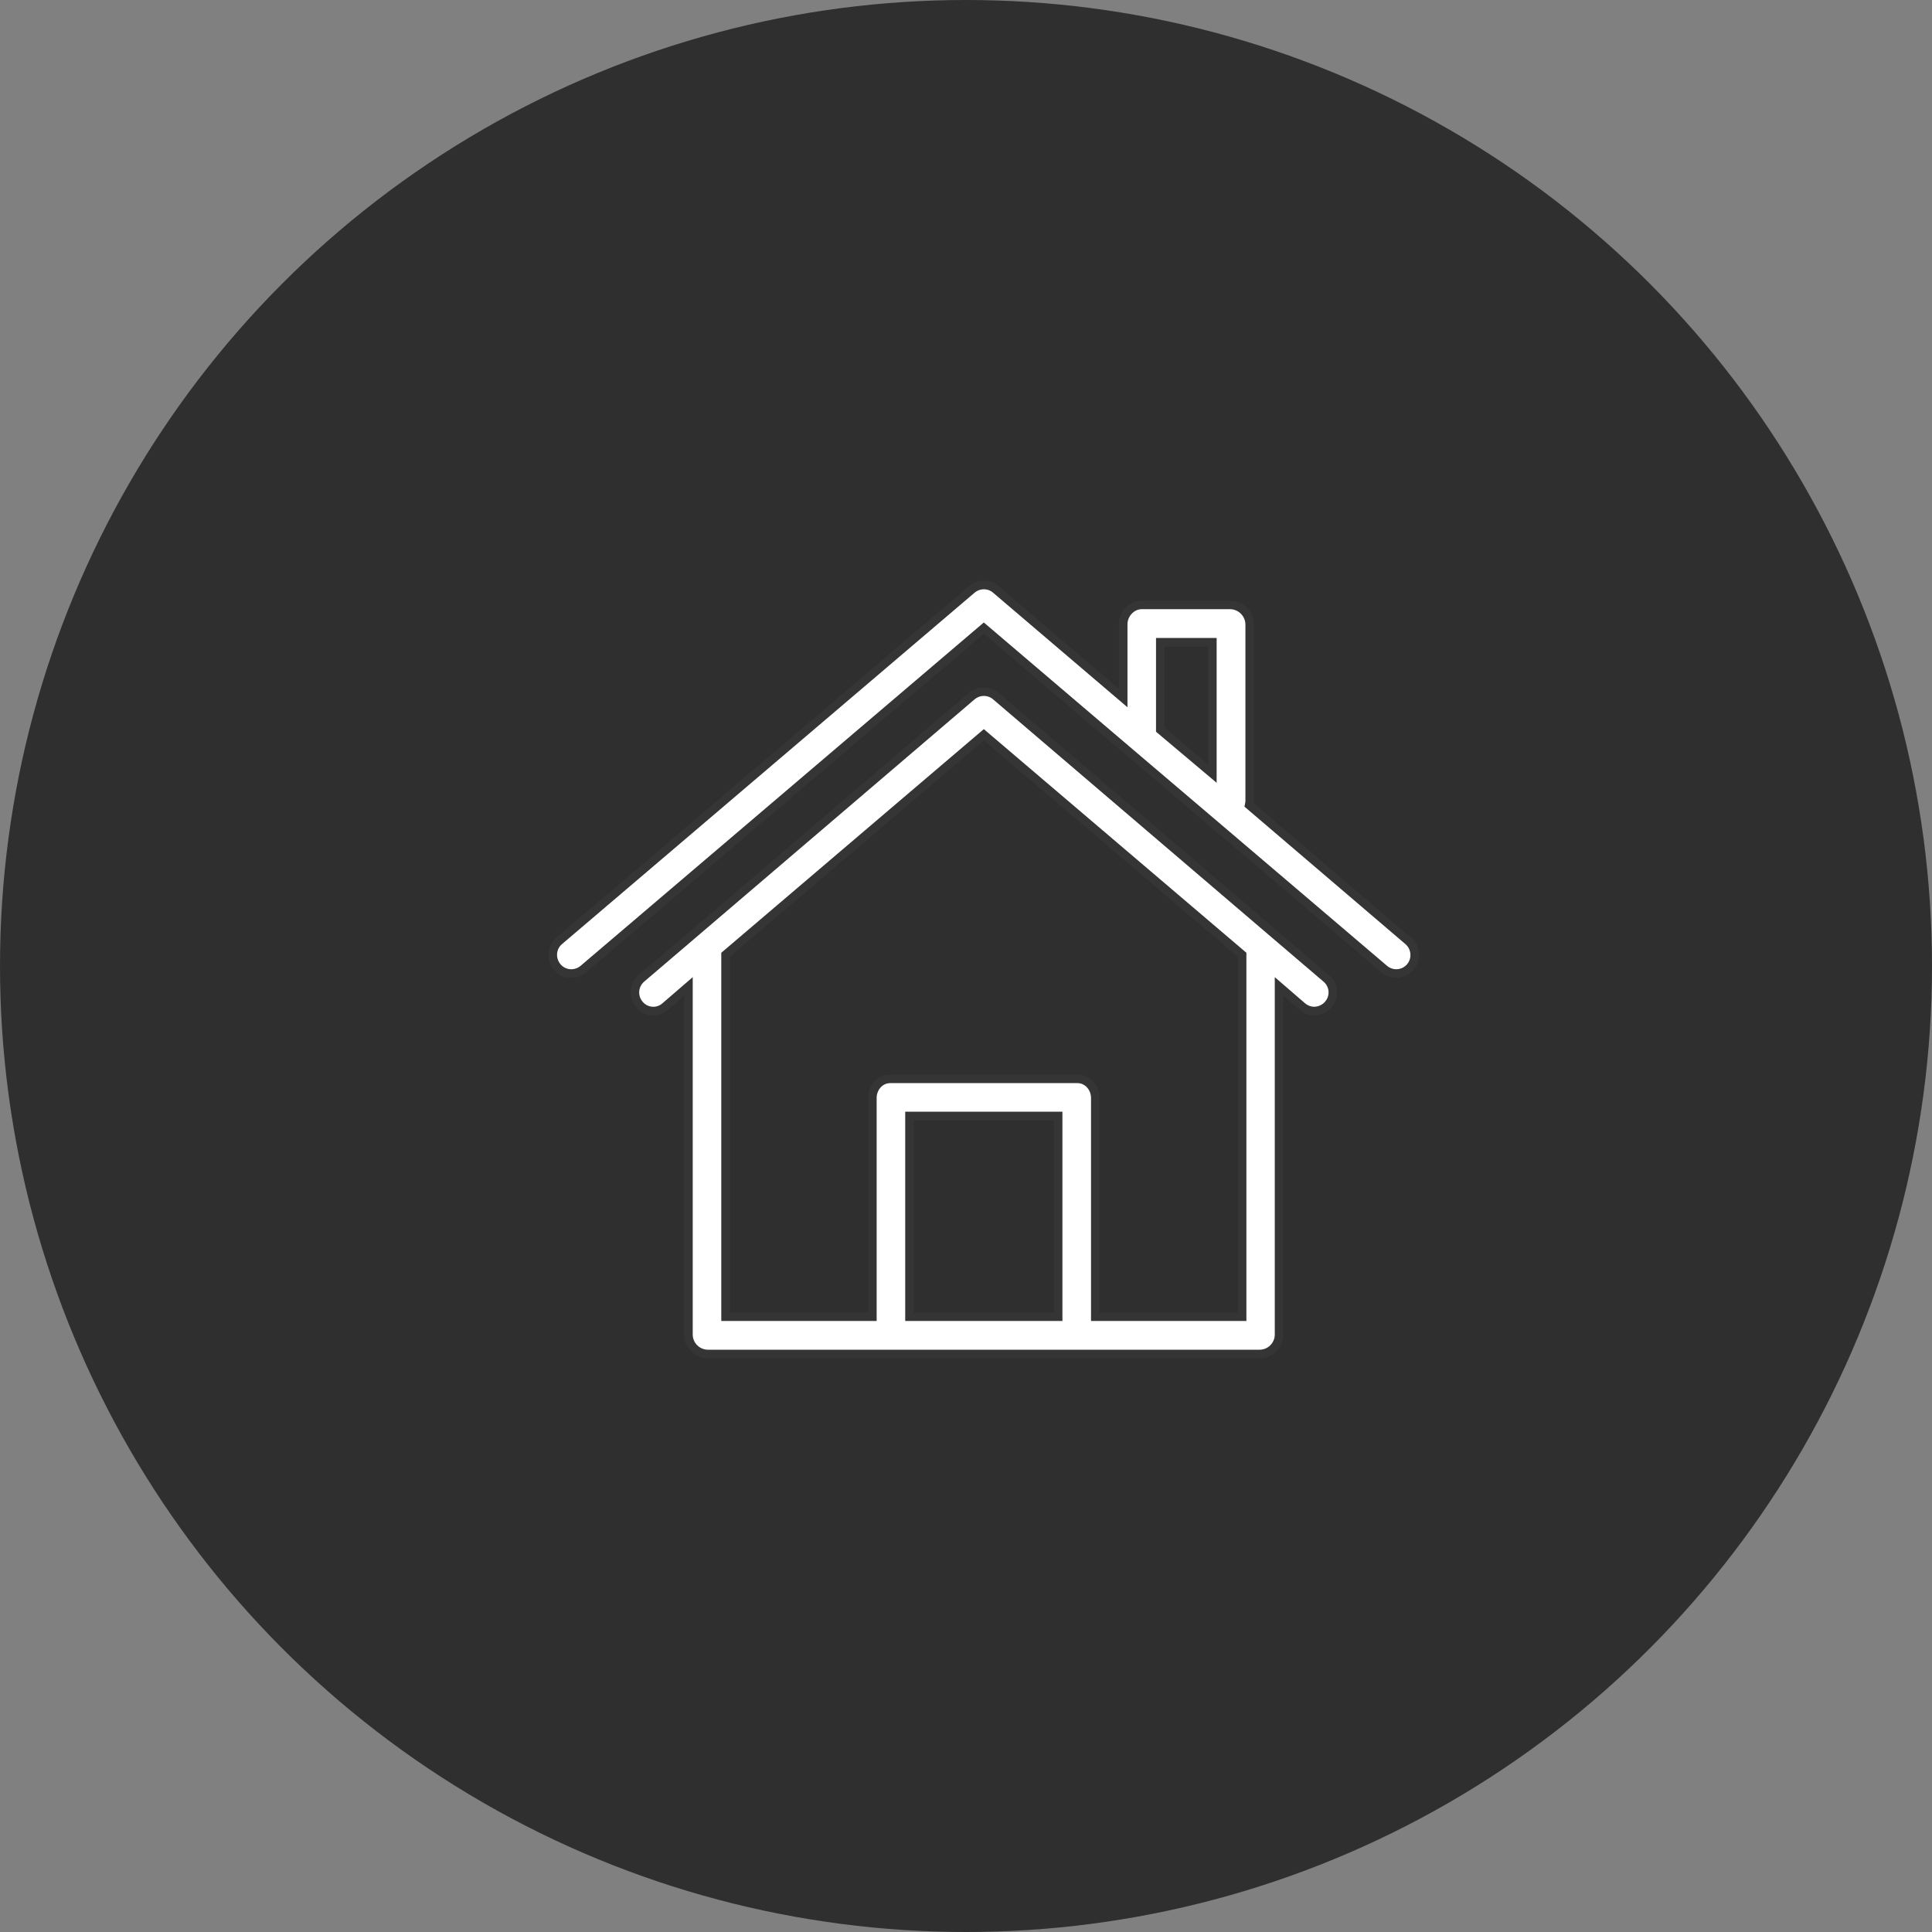
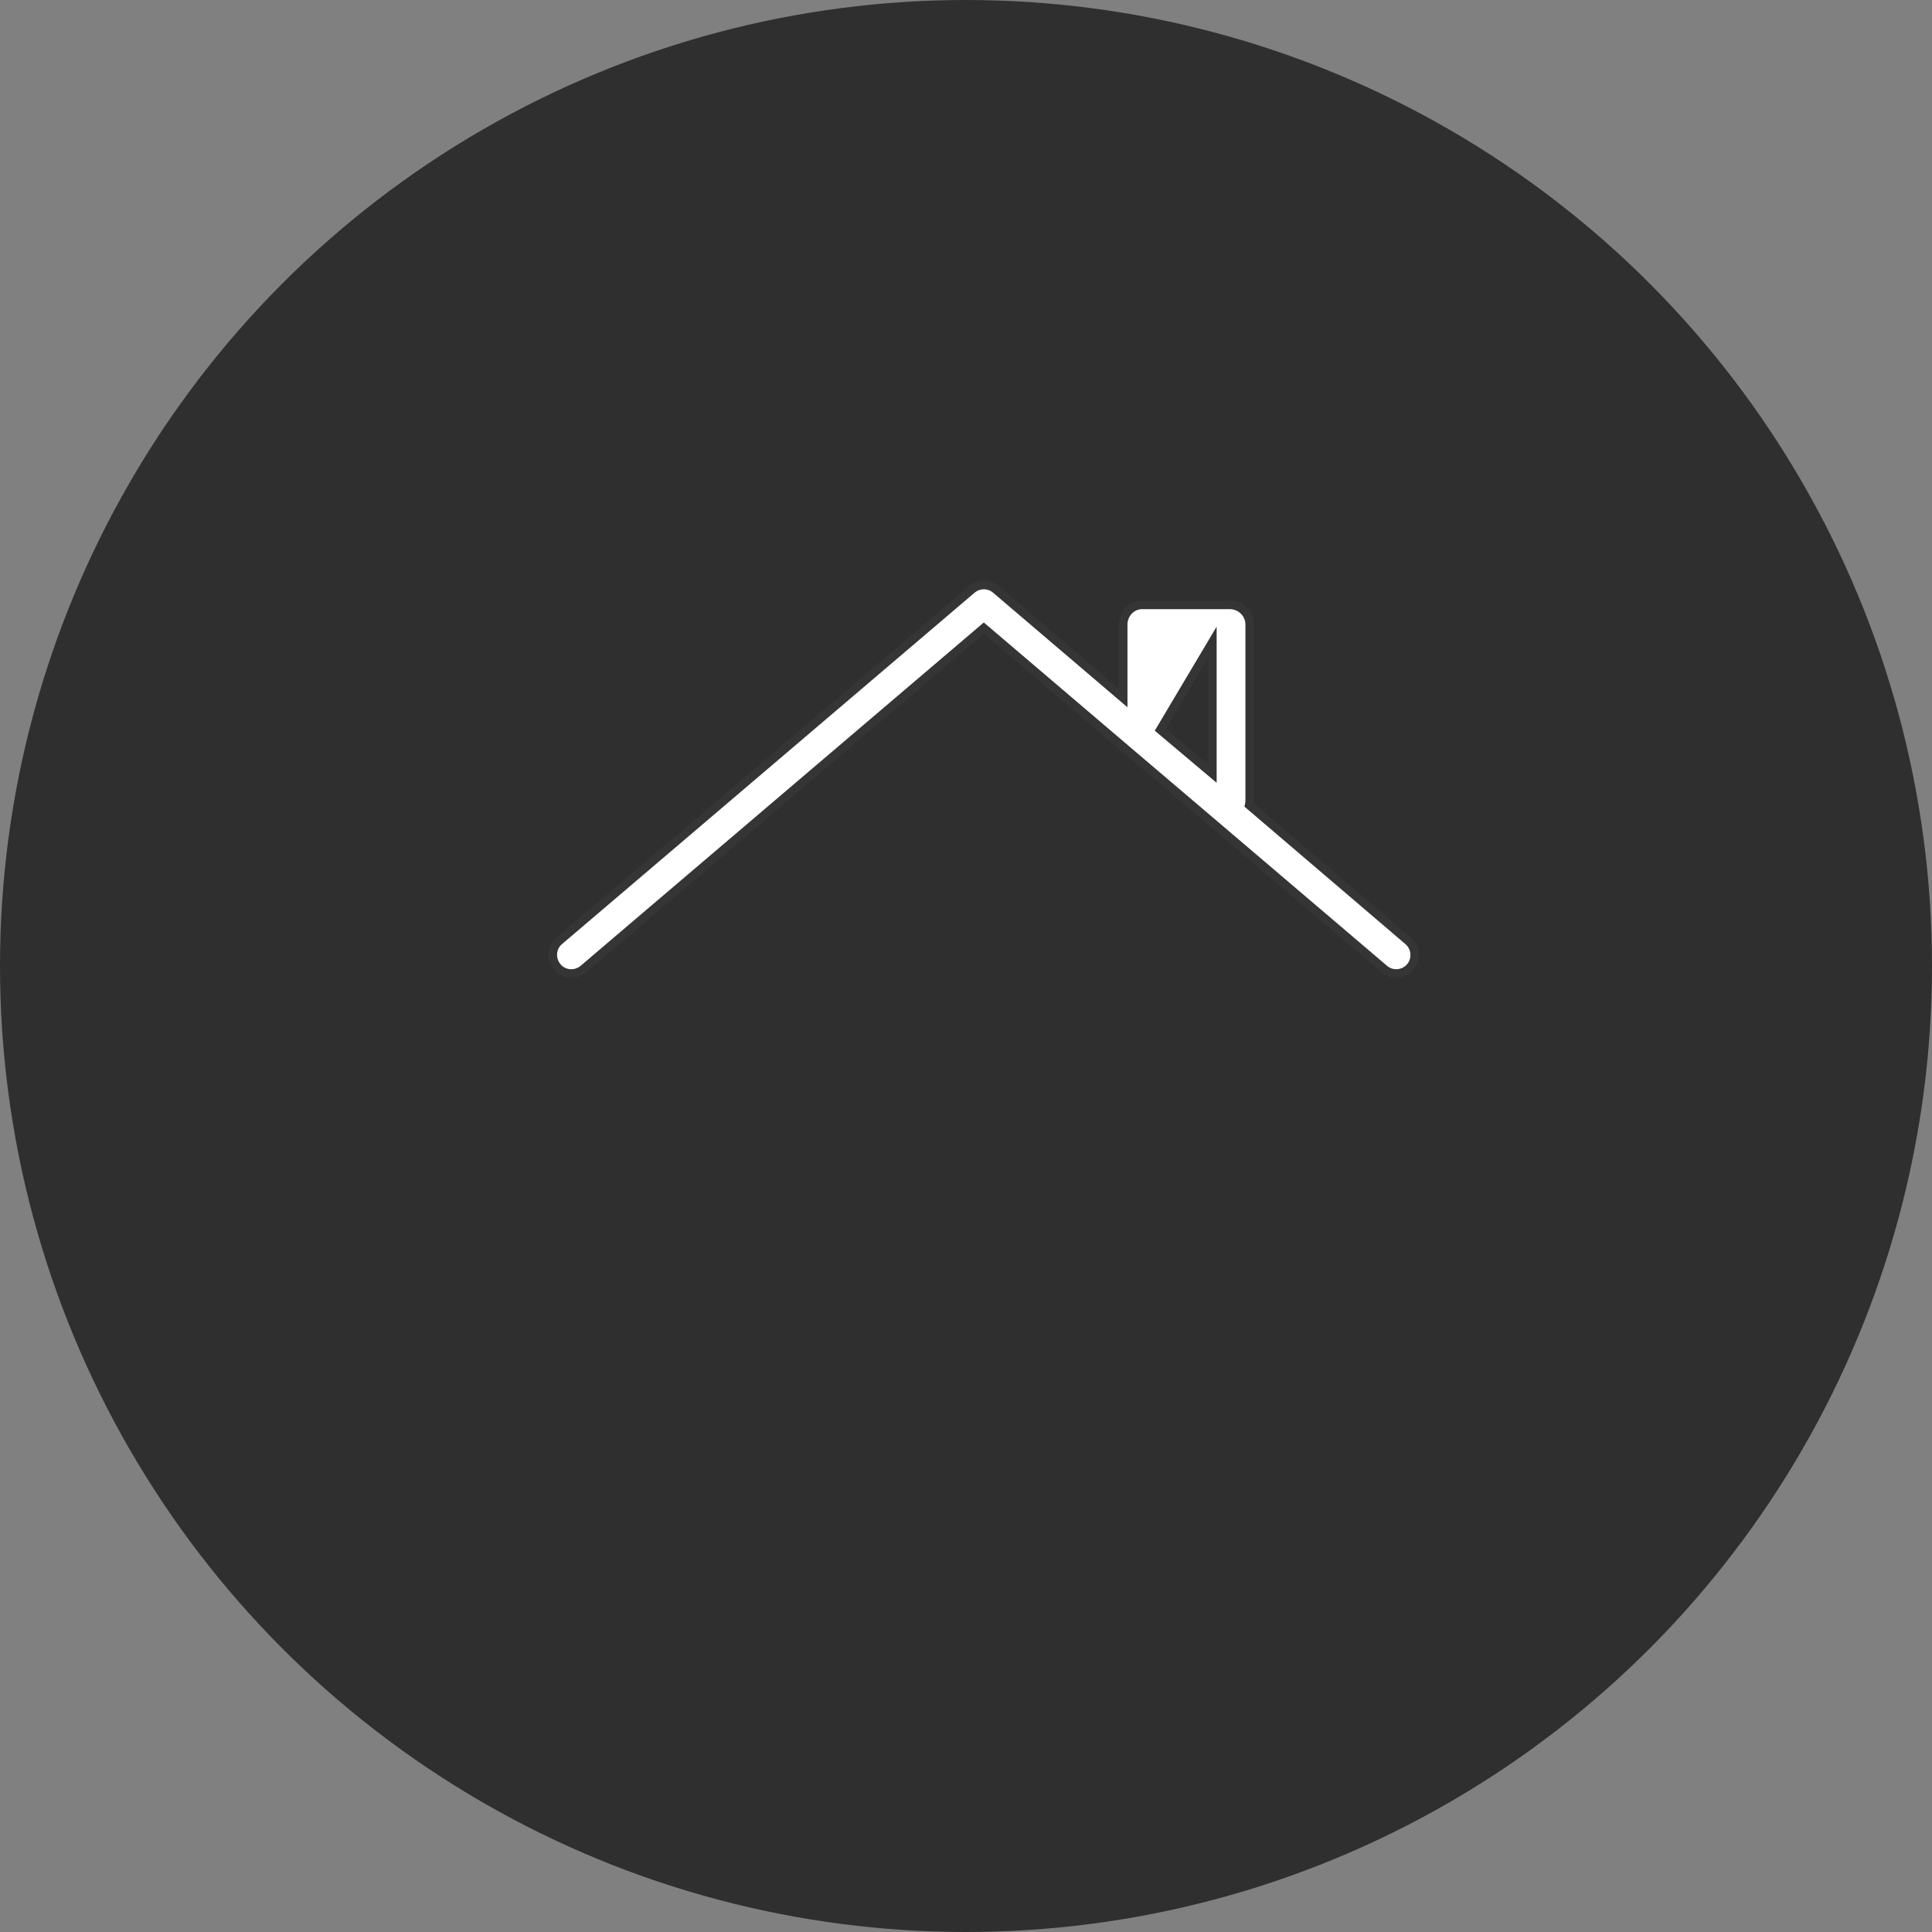
<svg xmlns="http://www.w3.org/2000/svg" width="45px" height="45px" viewBox="0 0 45 45" version="1.1">
  <rect x="0" y="0" width="45" height="45" fill="#808080" stroke="none" />
  <title>Group 2</title>
  <g id="UI/-UX" stroke="none" stroke-width="1" fill="none" fill-rule="evenodd">
    <g id="Group-2">
      <circle id="Oval-Copy-12" fill="#2F2F2F" cx="22.5" cy="22.5" r="22.5" />
      <g id="casa-copy-5" transform="translate(12.875, 13.626)" fill="#FFFFFF" fill-rule="nonzero" stroke="#353535" stroke-width="0.2">
-         <path d="M19.924,8.287 L16.22,5.124 C16.224,5.102 16.229,5.08 16.233,5.055 L16.233,0.917 C16.229,0.671 16.034,0.472 15.787,0.463 L13.719,0.463 C13.481,0.463 13.286,0.675 13.286,0.917 L13.286,2.631 L10.322,0.104 C10.162,-0.035 9.924,-0.035 9.759,0.104 L0.156,8.283 C-0.03,8.434 -0.051,8.707 0.1,8.893 C0.252,9.079 0.524,9.101 0.71,8.949 C0.715,8.945 0.715,8.945 0.719,8.941 L10.04,1.004 L13.377,3.847 L15.372,5.544 L19.366,8.945 C19.548,9.101 19.82,9.079 19.976,8.897 C20.128,8.716 20.106,8.443 19.924,8.287 Z M15.363,4.392 L14.151,3.371 L14.151,1.333 L15.363,1.333 L15.363,4.392 Z" id="Shape" />
-         <path d="M18.016,9.161 L16.8,8.123 L10.322,2.588 C10.162,2.449 9.924,2.449 9.759,2.588 L3.281,8.123 L2.065,9.161 C1.883,9.317 1.861,9.59 2.017,9.771 C2.169,9.953 2.437,9.975 2.614,9.823 L2.619,9.819 L3.16,9.352 L3.16,17.466 C3.164,17.708 3.363,17.907 3.605,17.911 L16.471,17.911 C16.713,17.907 16.912,17.712 16.917,17.466 L16.917,9.352 L17.458,9.819 C17.536,9.884 17.631,9.923 17.735,9.923 C17.86,9.923 17.981,9.867 18.064,9.771 C18.224,9.585 18.198,9.313 18.016,9.161 Z M11.771,17.042 L8.309,17.042 L8.309,12.368 L11.771,12.368 L11.771,17.042 Z M12.637,17.042 L12.637,11.948 C12.637,11.71 12.459,11.502 12.221,11.502 L7.859,11.502 C7.621,11.502 7.444,11.71 7.444,11.948 L7.444,17.042 L4.025,17.042 L4.025,8.612 L10.04,3.488 L16.056,8.612 L16.056,17.042 L12.637,17.042 Z" id="Shape" />
+         <path d="M19.924,8.287 L16.22,5.124 C16.224,5.102 16.229,5.08 16.233,5.055 L16.233,0.917 C16.229,0.671 16.034,0.472 15.787,0.463 L13.719,0.463 C13.481,0.463 13.286,0.675 13.286,0.917 L13.286,2.631 L10.322,0.104 C10.162,-0.035 9.924,-0.035 9.759,0.104 L0.156,8.283 C-0.03,8.434 -0.051,8.707 0.1,8.893 C0.252,9.079 0.524,9.101 0.71,8.949 C0.715,8.945 0.715,8.945 0.719,8.941 L10.04,1.004 L13.377,3.847 L15.372,5.544 L19.366,8.945 C19.548,9.101 19.82,9.079 19.976,8.897 C20.128,8.716 20.106,8.443 19.924,8.287 Z M15.363,4.392 L14.151,3.371 L15.363,1.333 L15.363,4.392 Z" id="Shape" />
      </g>
    </g>
  </g>
</svg>